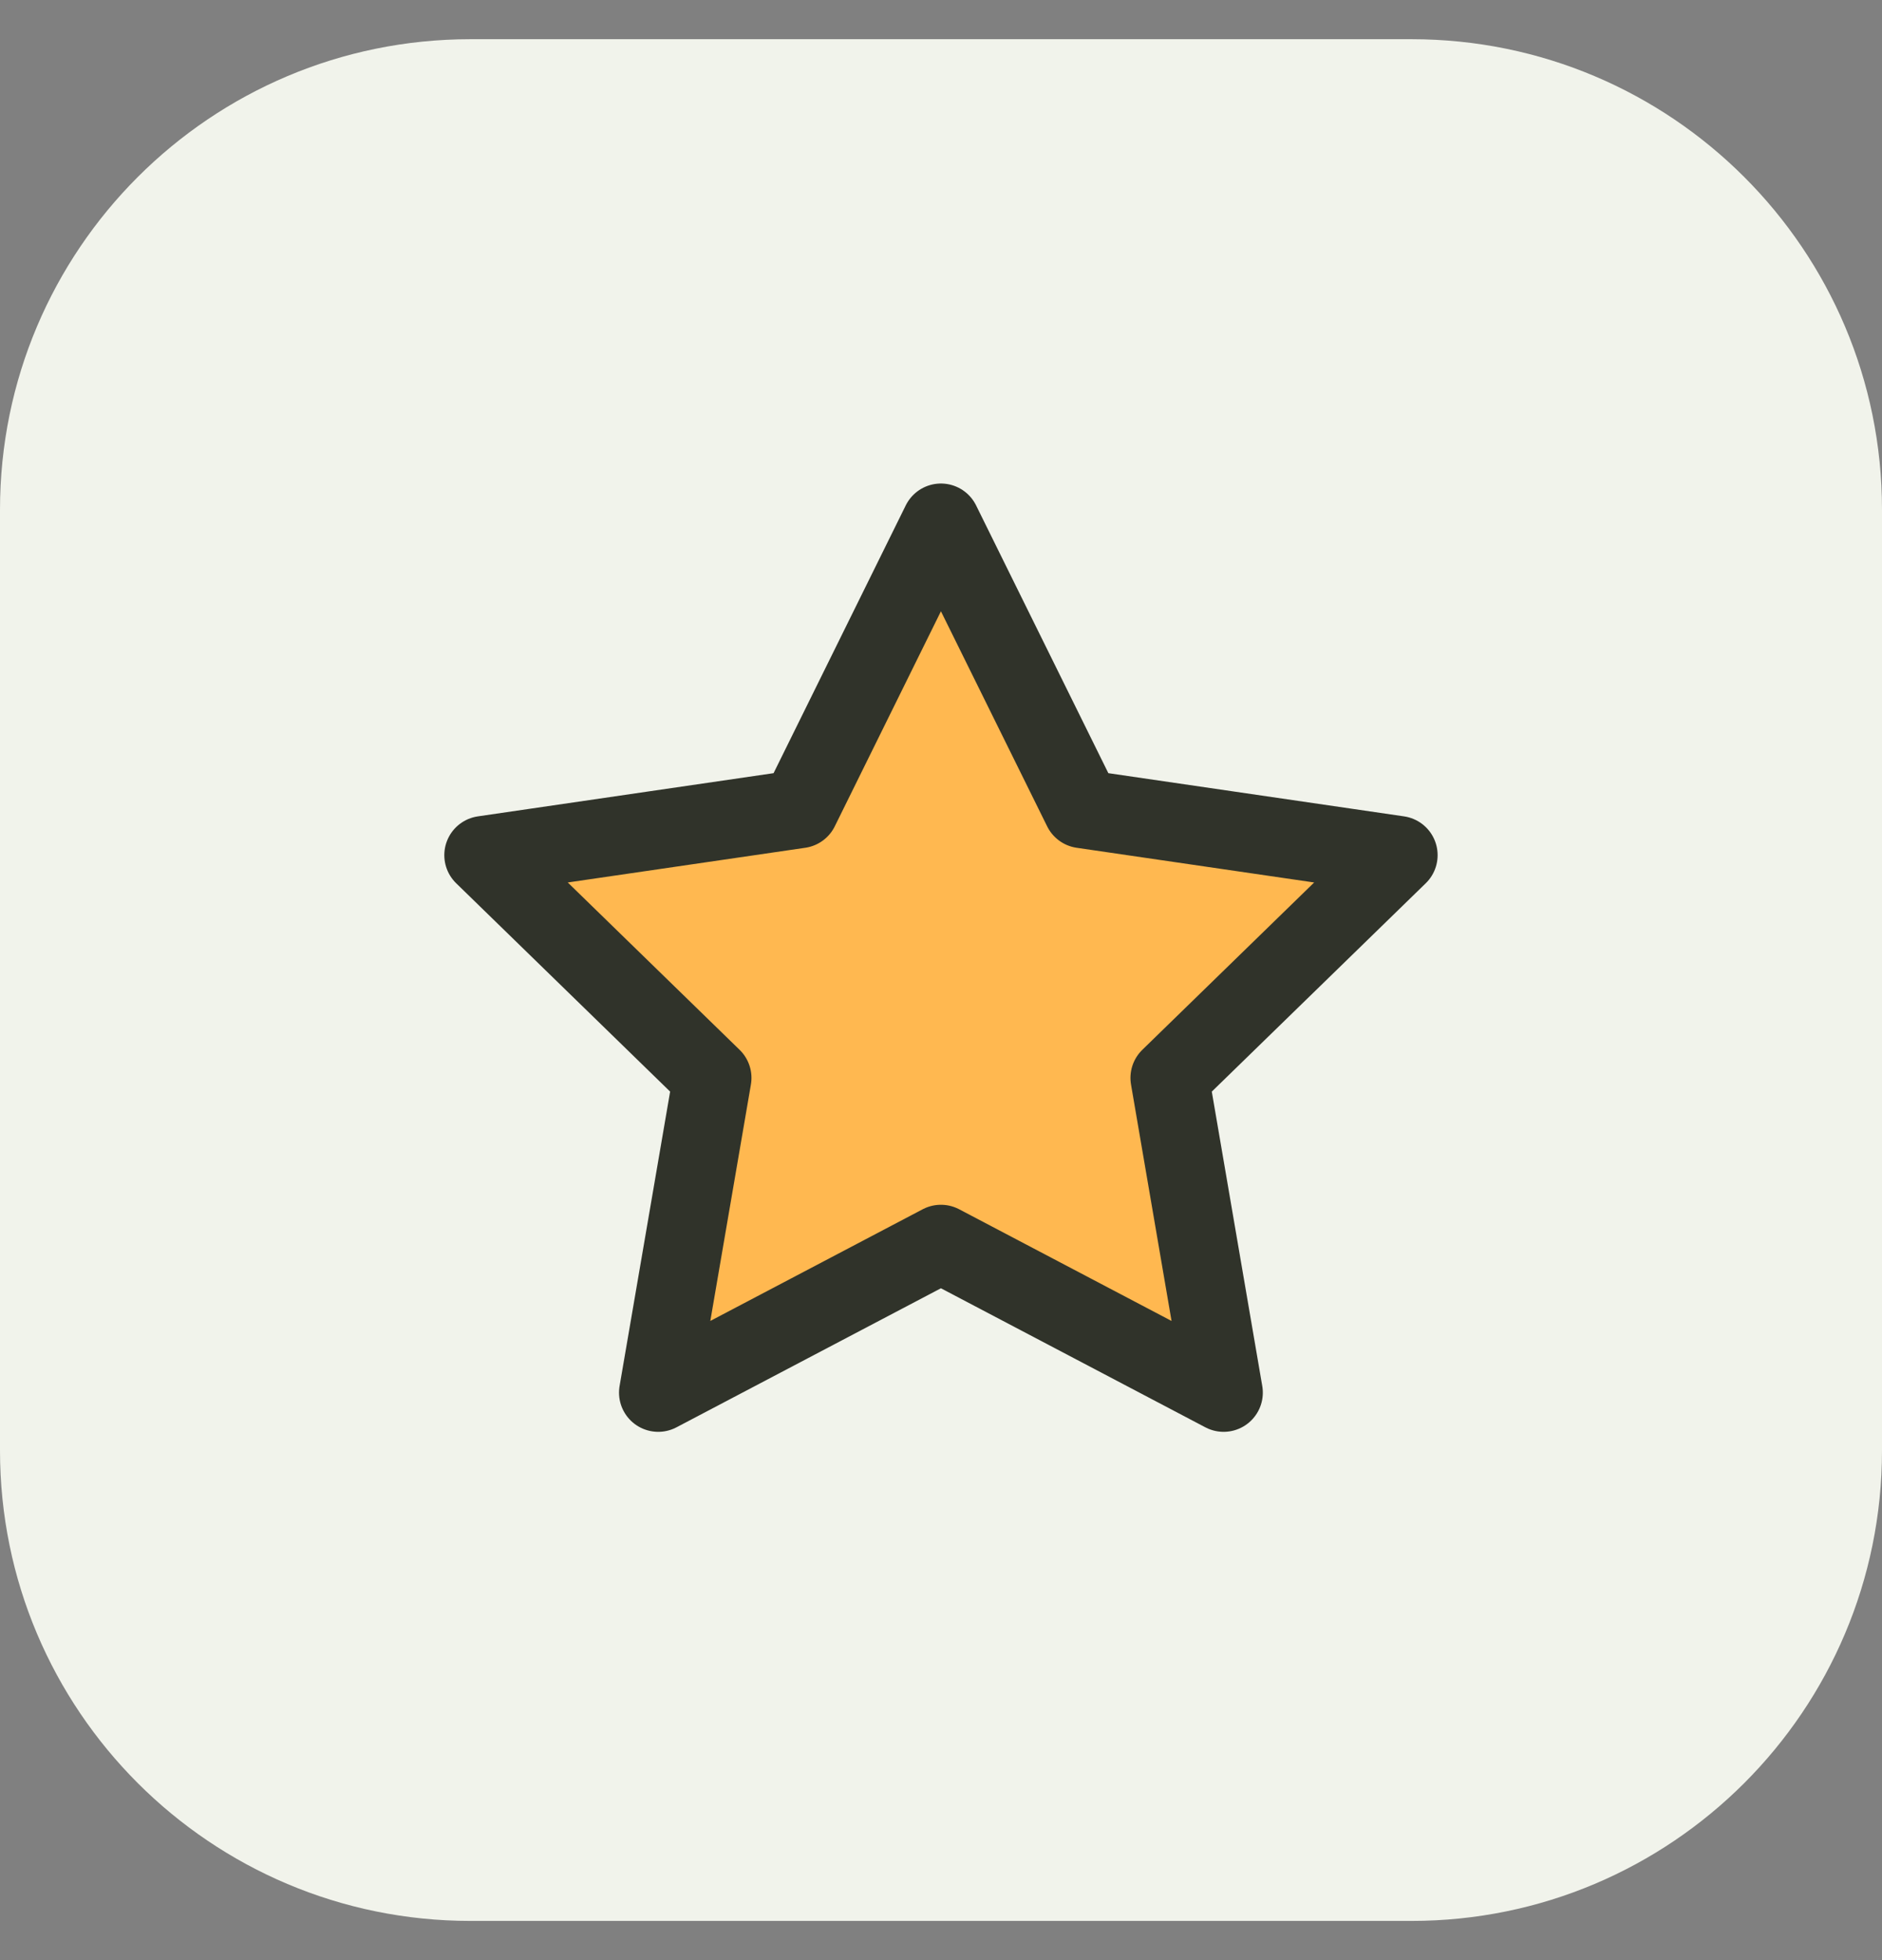
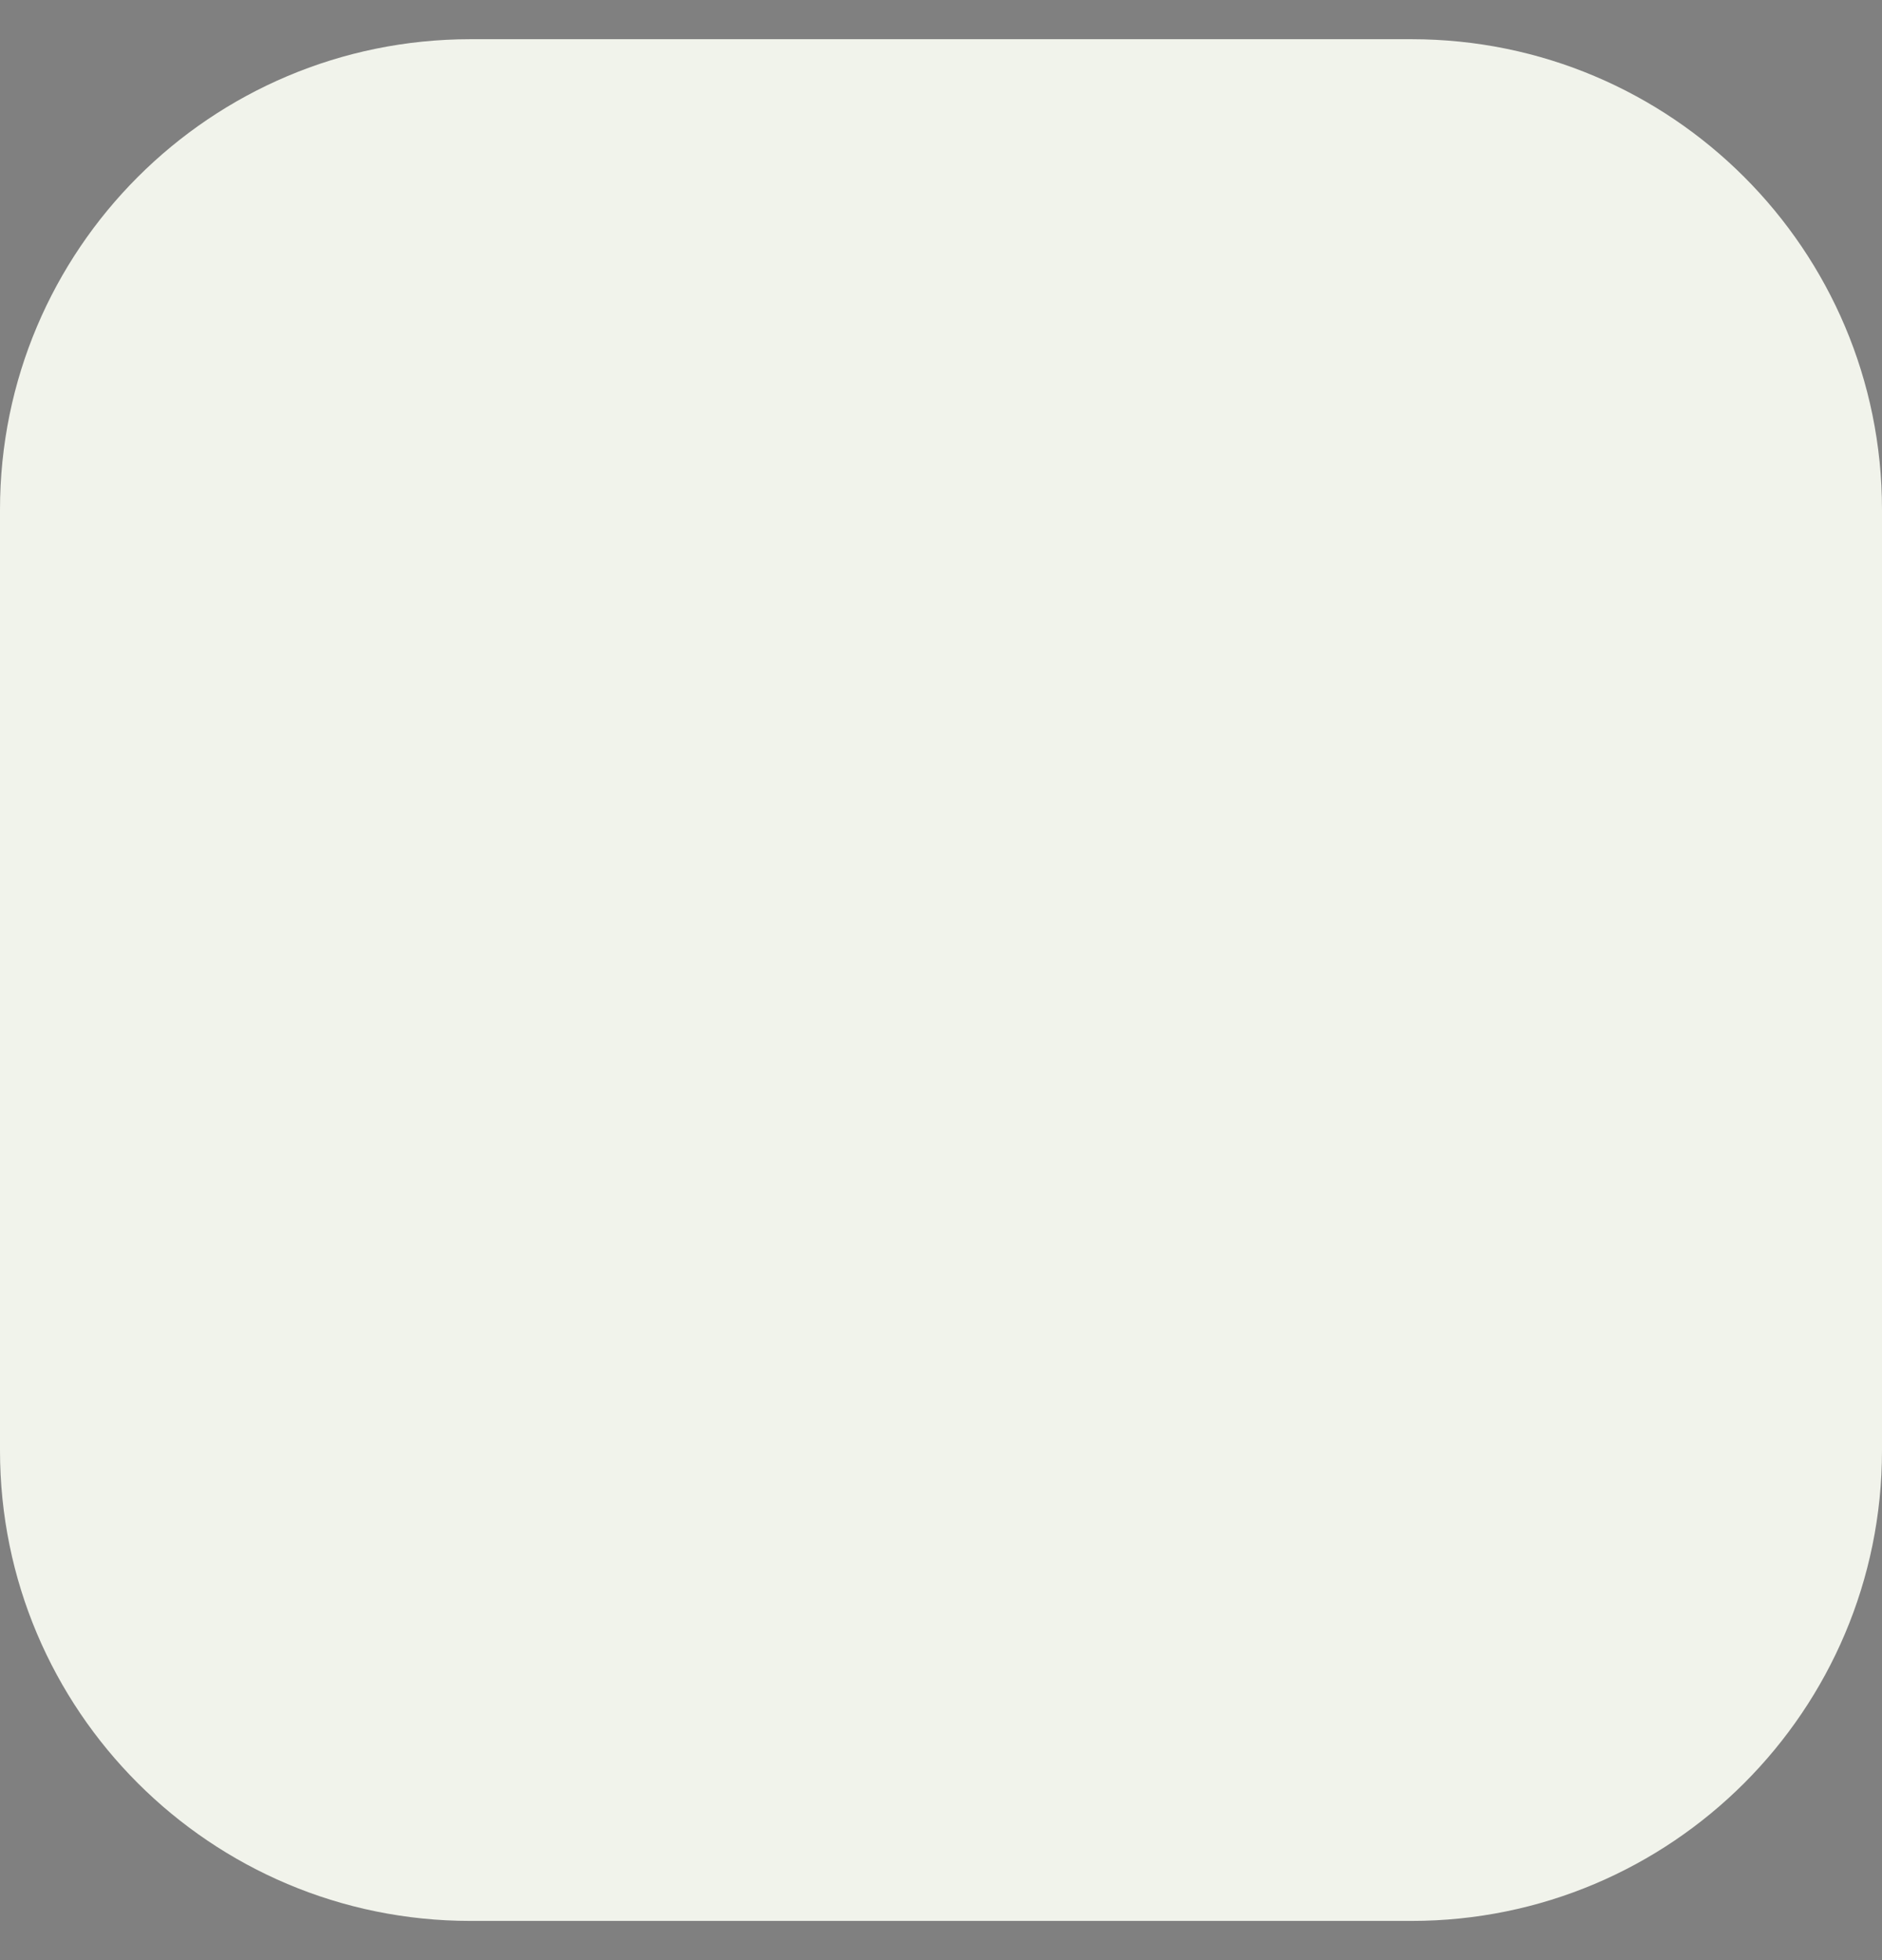
<svg xmlns="http://www.w3.org/2000/svg" width="24" height="25" viewBox="0 0 24 25" fill="none">
  <rect x="0" y="0" width="24" height="25" fill="#808080" stroke="none" />
  <path d="M0 6.5C0 3.186 2.686 0.5 6 0.5H18C21.314 0.5 24 3.186 24 6.5V18.5C24 21.814 21.314 24.5 18 24.5H6C2.686 24.5 0 21.814 0 18.5V6.5Z" fill="#F1F3EB" />
-   <path d="M11.999 6.667L13.802 10.318L17.833 10.907L14.916 13.748L15.604 17.762L11.999 15.866L8.394 17.762L9.083 13.748L6.166 10.907L10.197 10.318L11.999 6.667Z" fill="#FFB850" stroke="#30332A" stroke-linecap="round" stroke-linejoin="round" />
</svg>